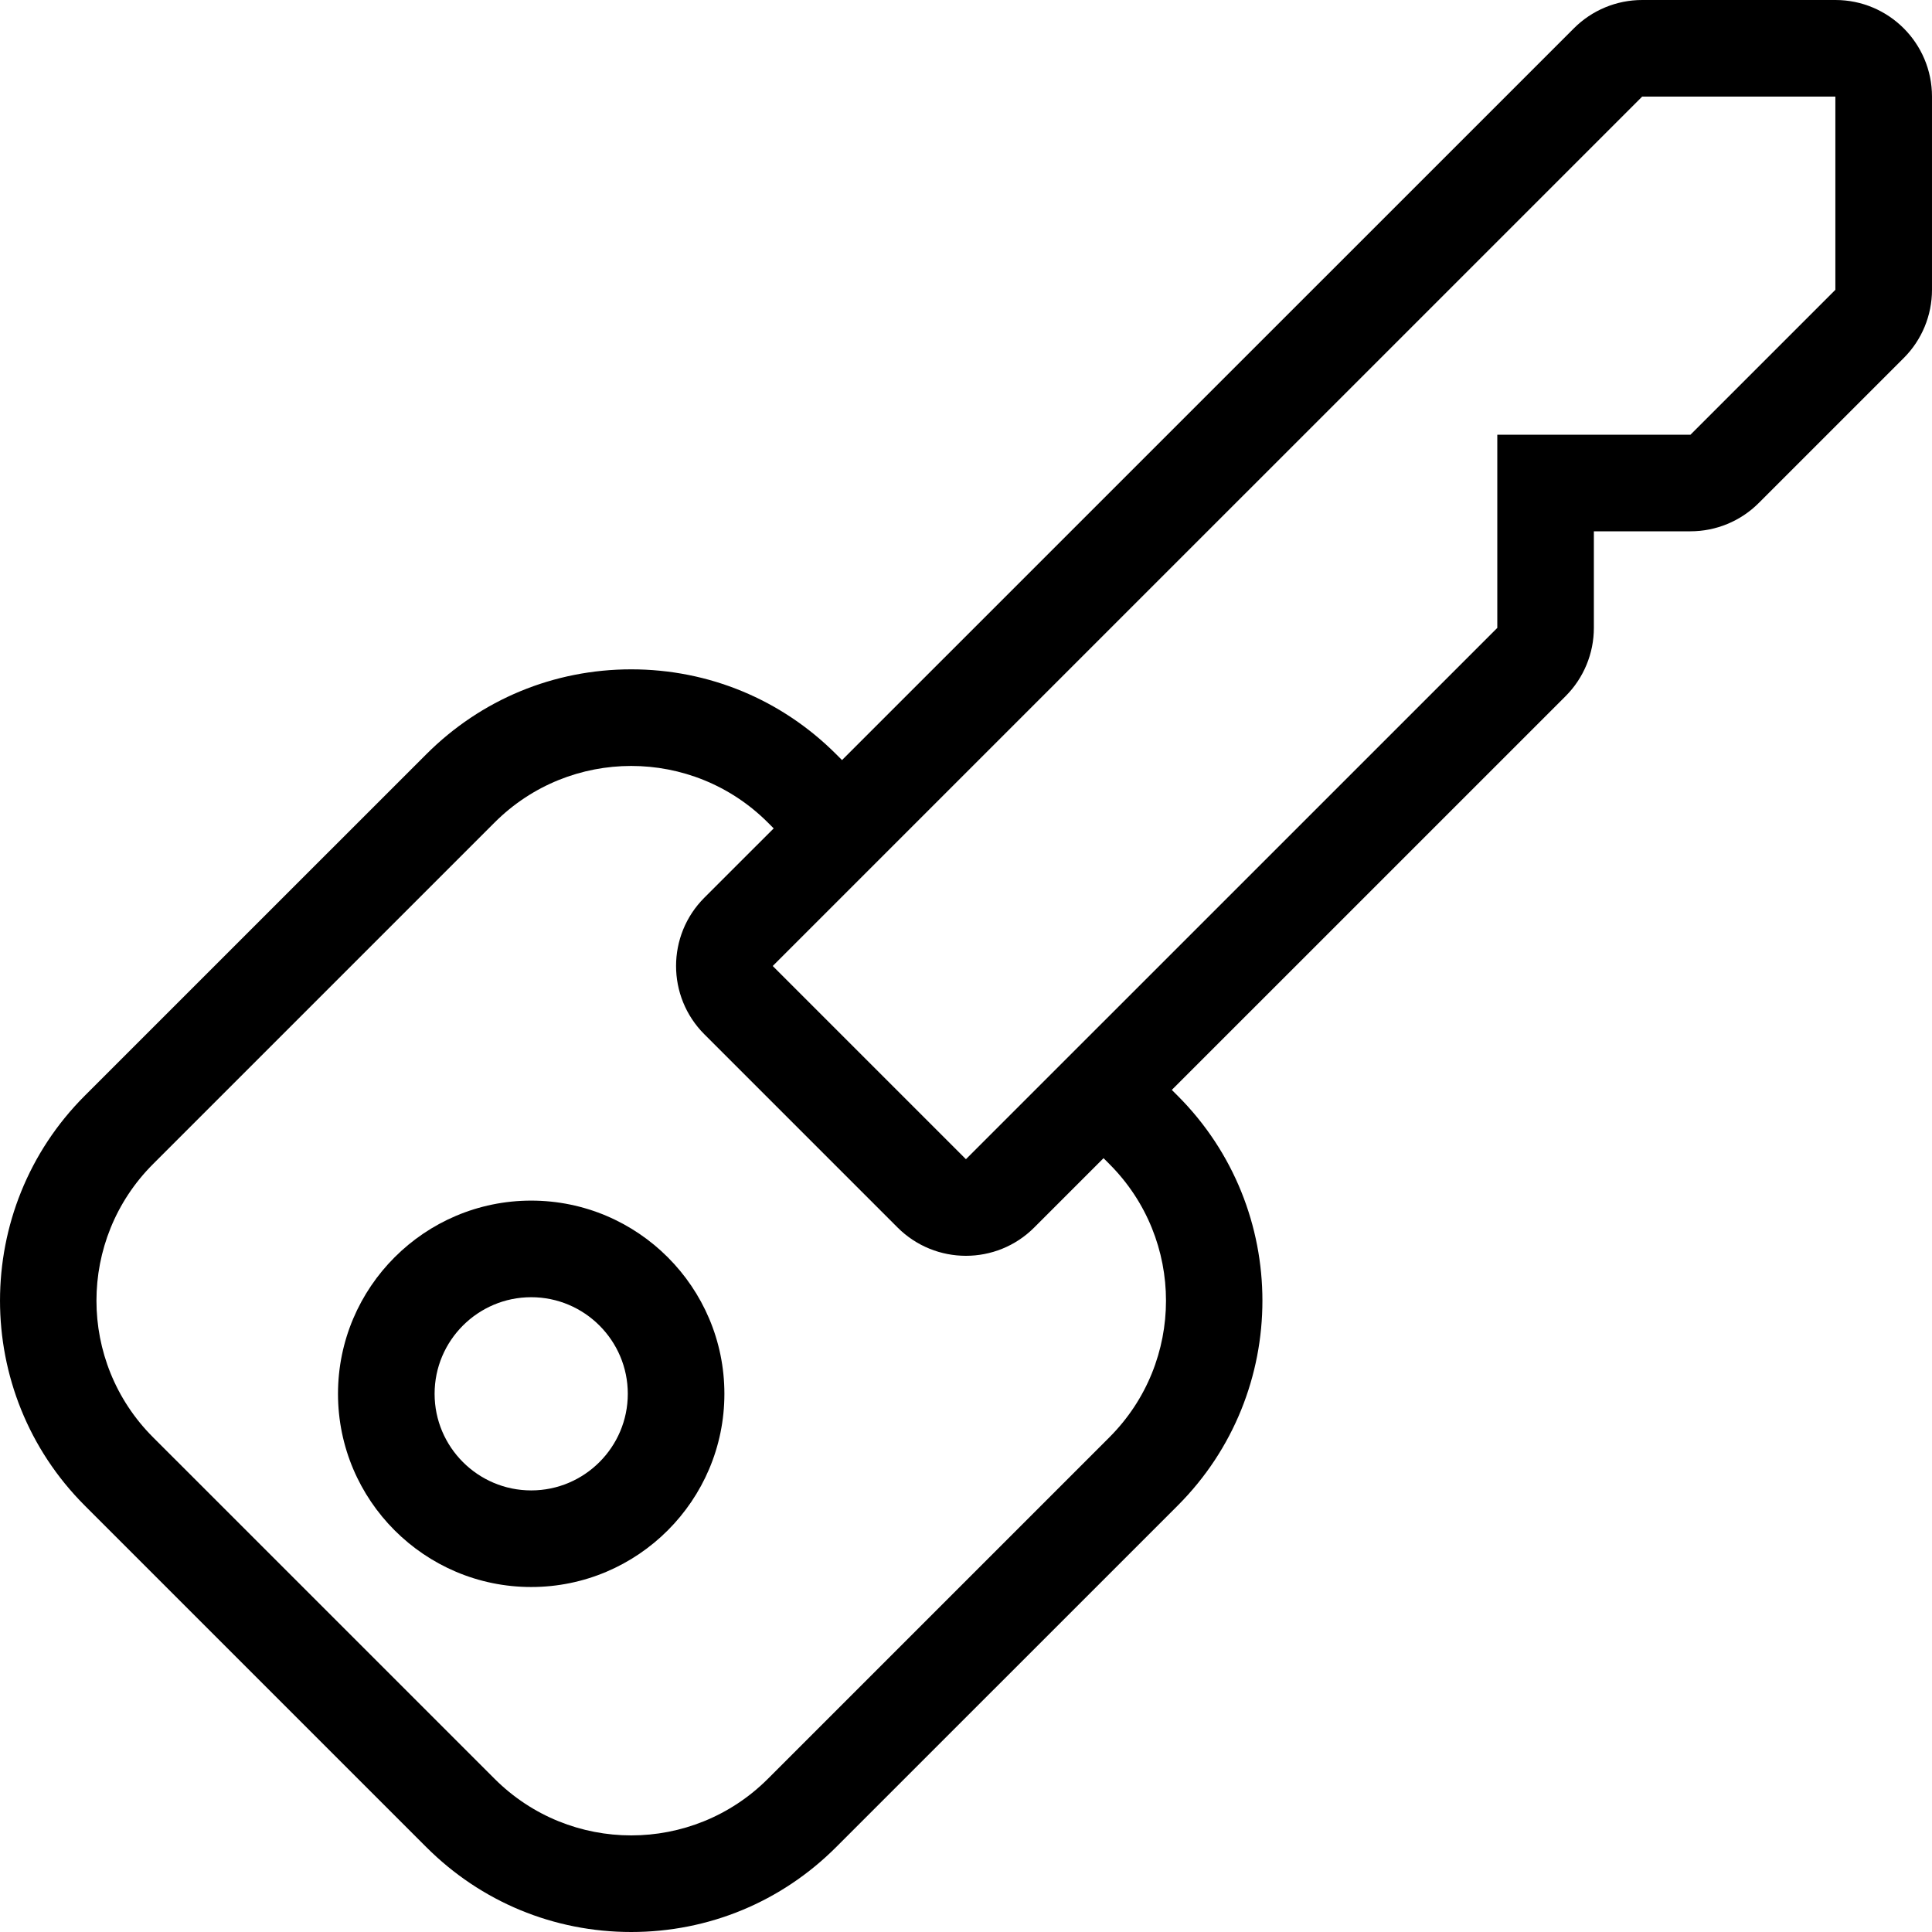
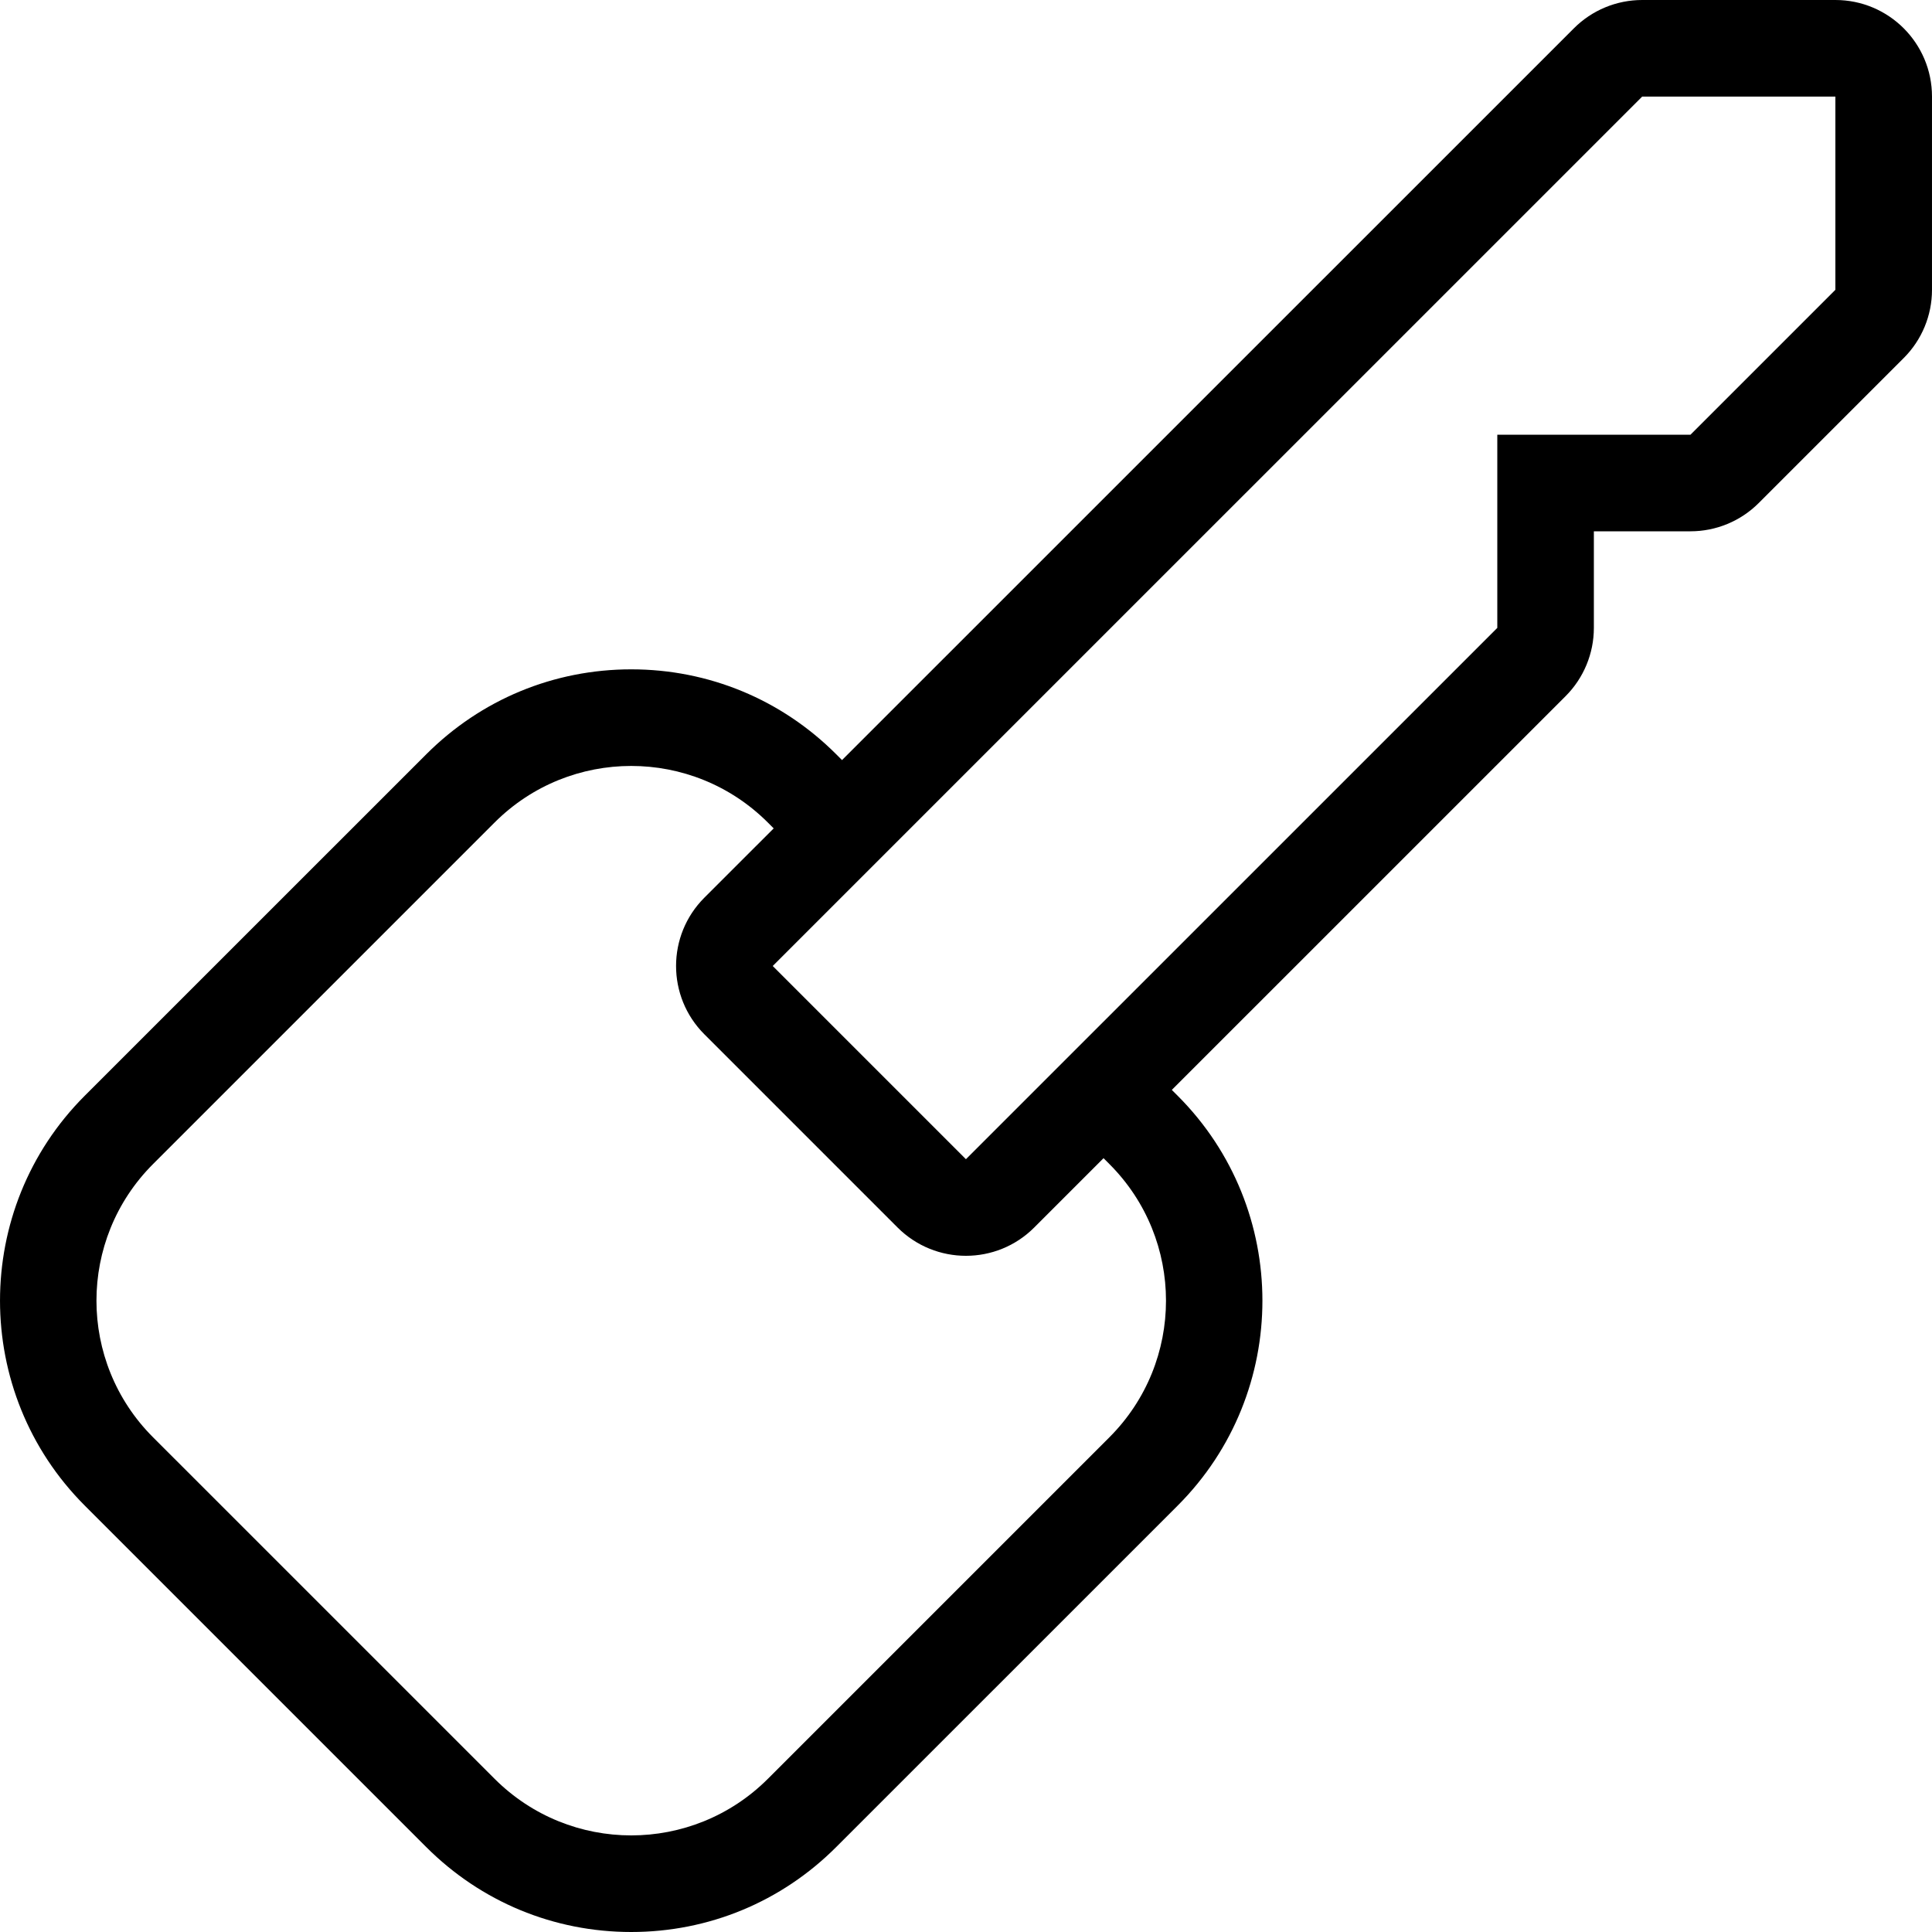
<svg xmlns="http://www.w3.org/2000/svg" fill="#000000" height="800px" width="800px" version="1.1" id="Layer_1" viewBox="0 0 512 512" xml:space="preserve">
  <g>
    <g>
      <path d="M486.399,0h-51.2c-6.793,0-13.303,2.697-18.099,7.501L223.146,201.429l-1.553-1.553    c-14.507-14.507-33.792-22.494-54.306-22.494s-39.799,7.987-54.306,22.494l-90.522,90.505c-29.943,29.943-29.943,78.669,0,108.612    l90.513,90.513C127.478,504.013,146.764,512,167.278,512c20.514,0,39.799-7.987,54.306-22.494l90.513-90.505    c29.943-29.943,29.943-78.669,0-108.612l-1.553-1.553L414.89,184.499c4.804-4.804,7.501-11.315,7.501-18.099v-25.6h25.6    c6.793,0,13.303-2.697,18.099-7.501l38.4-38.4c4.813-4.796,7.509-11.307,7.509-18.099V25.6C511.999,11.46,500.539,0,486.399,0z     M294.006,380.894l-90.513,90.513c-10.001,9.992-23.108,14.993-36.207,14.993c-13.107,0-26.206-5.001-36.207-14.993    l-90.522-90.513c-19.994-19.994-19.994-52.412,0-72.405l90.513-90.513c10.001-10.001,23.1-14.993,36.207-14.993    c13.107,0,26.206,5.001,36.207,14.993l1.553,1.553l-18.372,18.364c-10.001,10.001-10.001,26.206,0,36.207l51.2,51.2    c5.009,5,11.563,7.501,18.116,7.501c6.554,0,13.107-2.5,18.099-7.501l18.372-18.372l1.553,1.562    C314,328.482,314,360.9,294.006,380.894z M447.999,115.2h-51.2v51.2L255.982,307.2l-51.2-51.2L435.19,25.6h51.2v51.2h0.009    L447.999,115.2z" />
    </g>
  </g>
  <g>
    <g>
-       <path d="M140.773,318.174c-28.237,0-51.2,22.963-51.2,51.2s22.963,51.2,51.2,51.2s51.2-22.963,51.2-51.2    S169.01,318.174,140.773,318.174z M140.773,394.974c-14.114,0-25.6-11.486-25.6-25.6s11.486-25.6,25.6-25.6s25.6,11.486,25.6,25.6    S154.887,394.974,140.773,394.974z" />
-     </g>
+       </g>
  </g>
</svg>